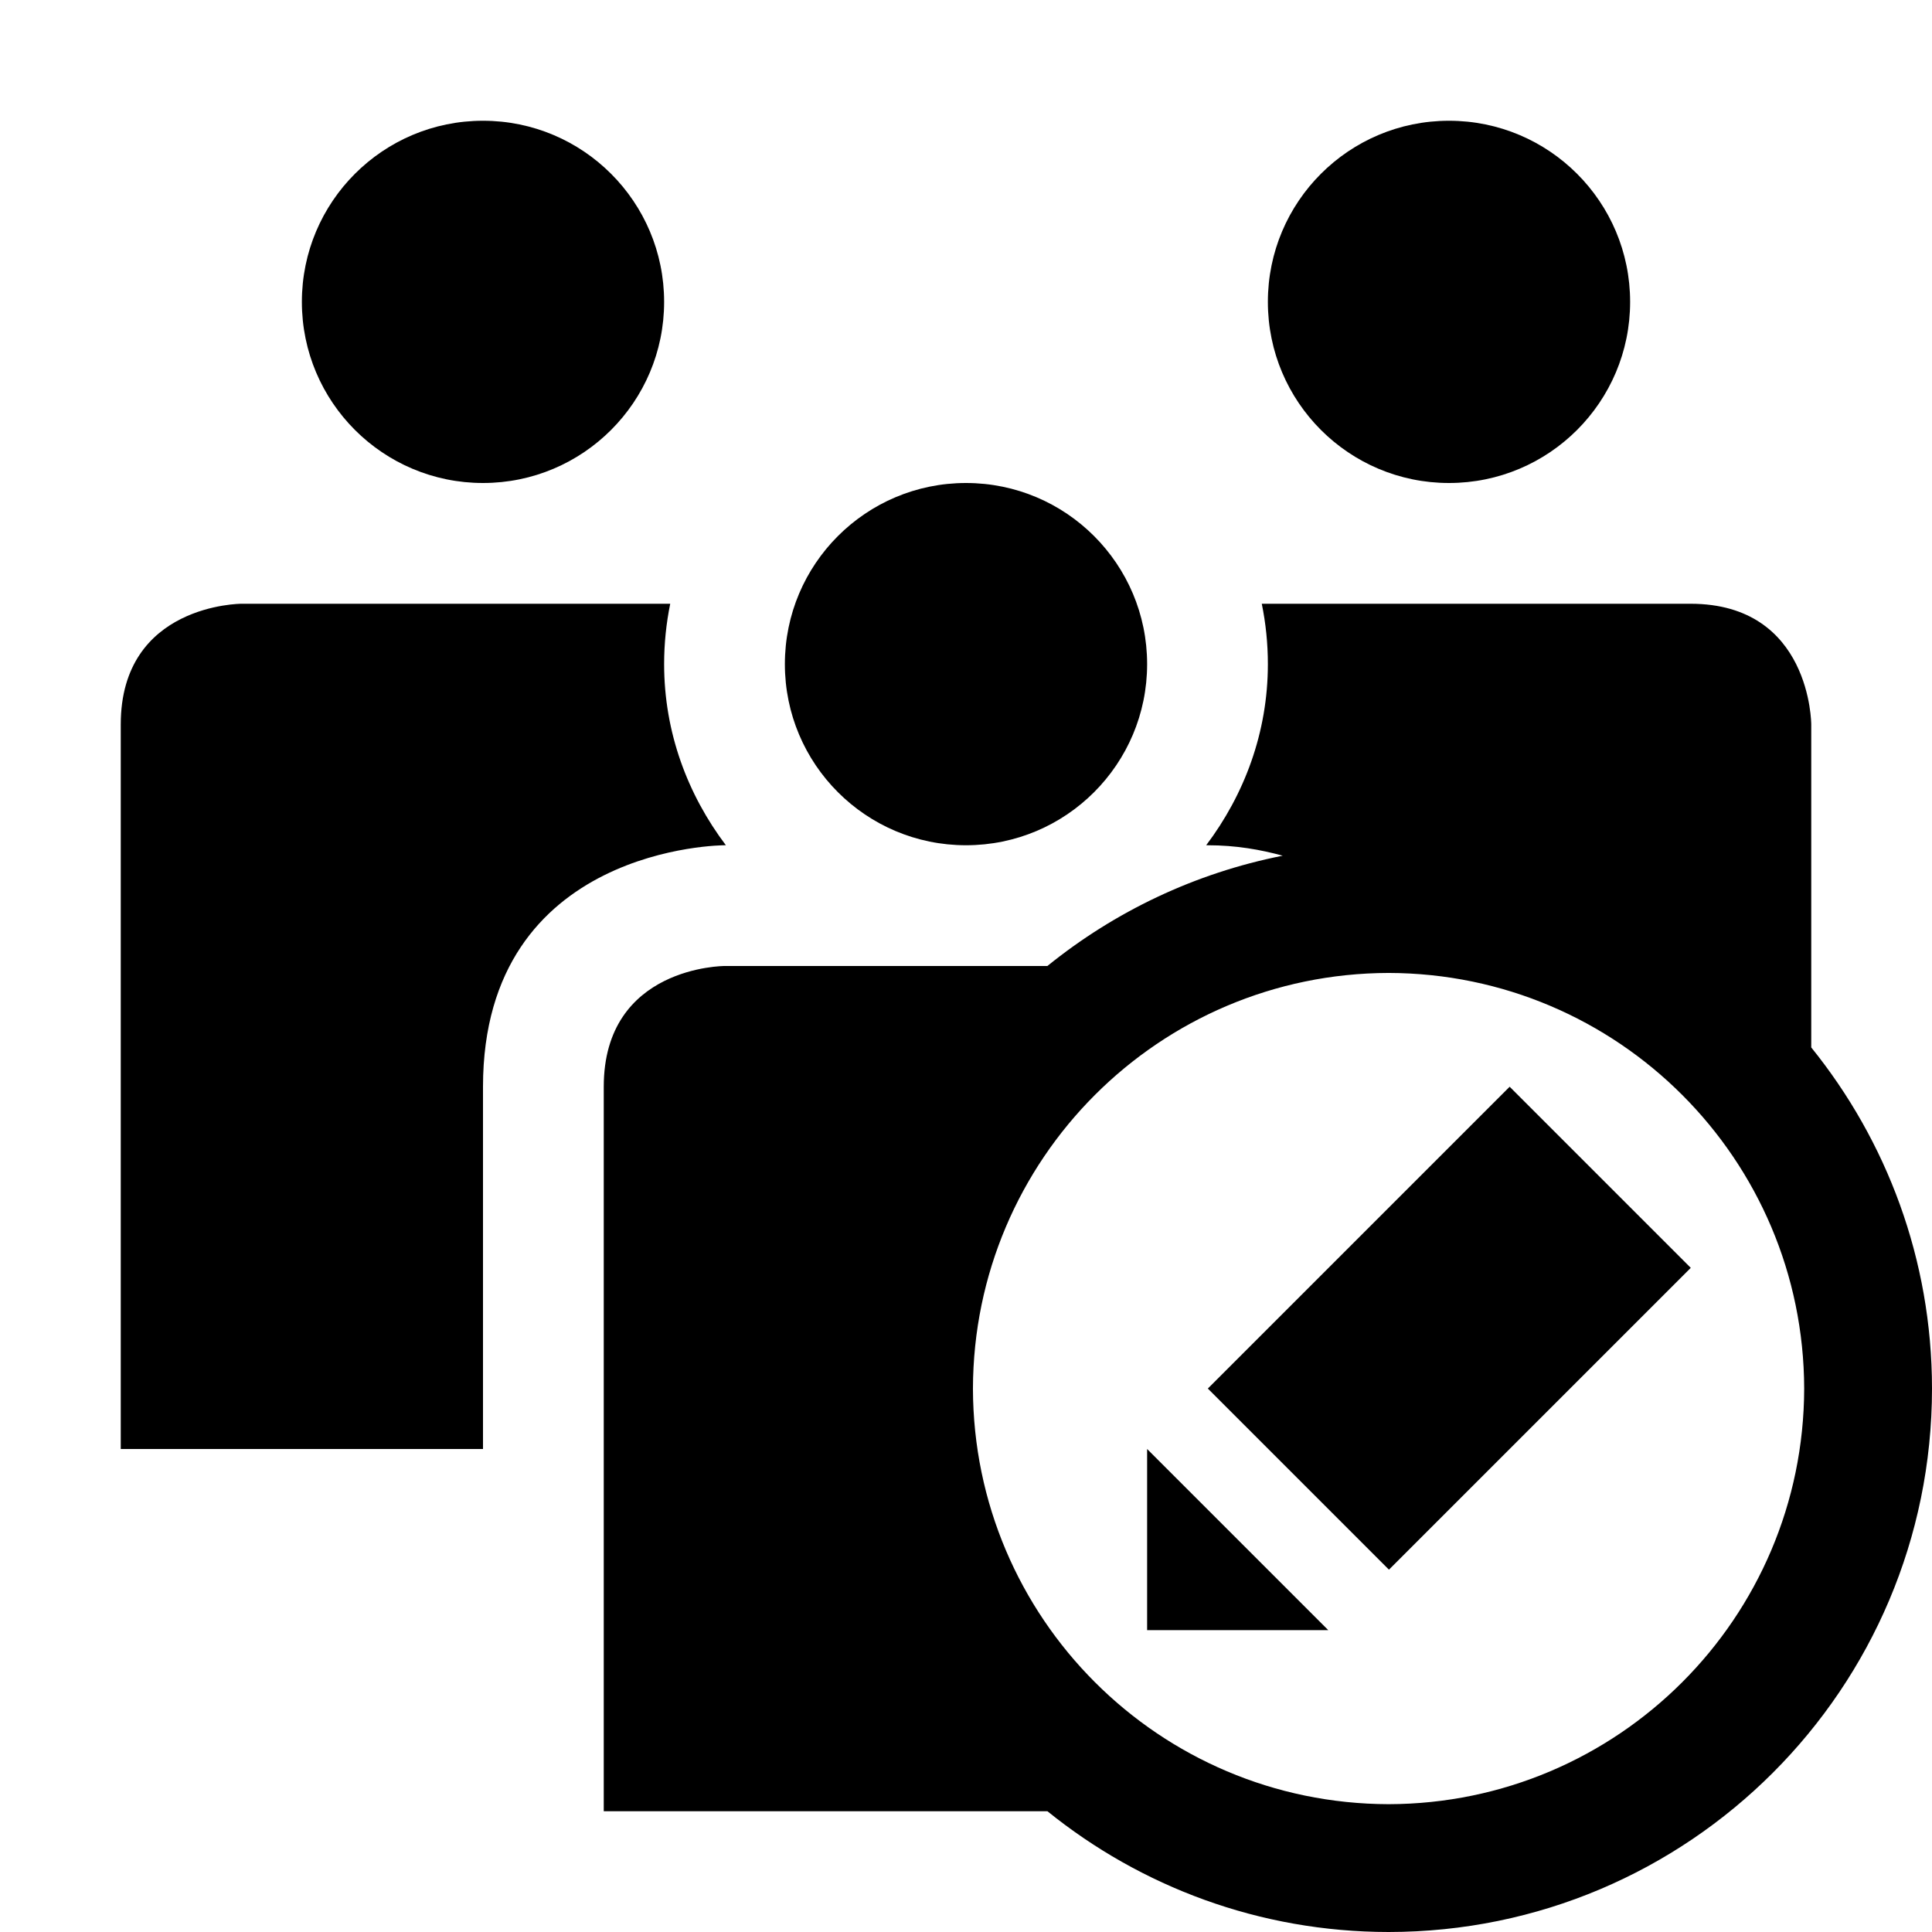
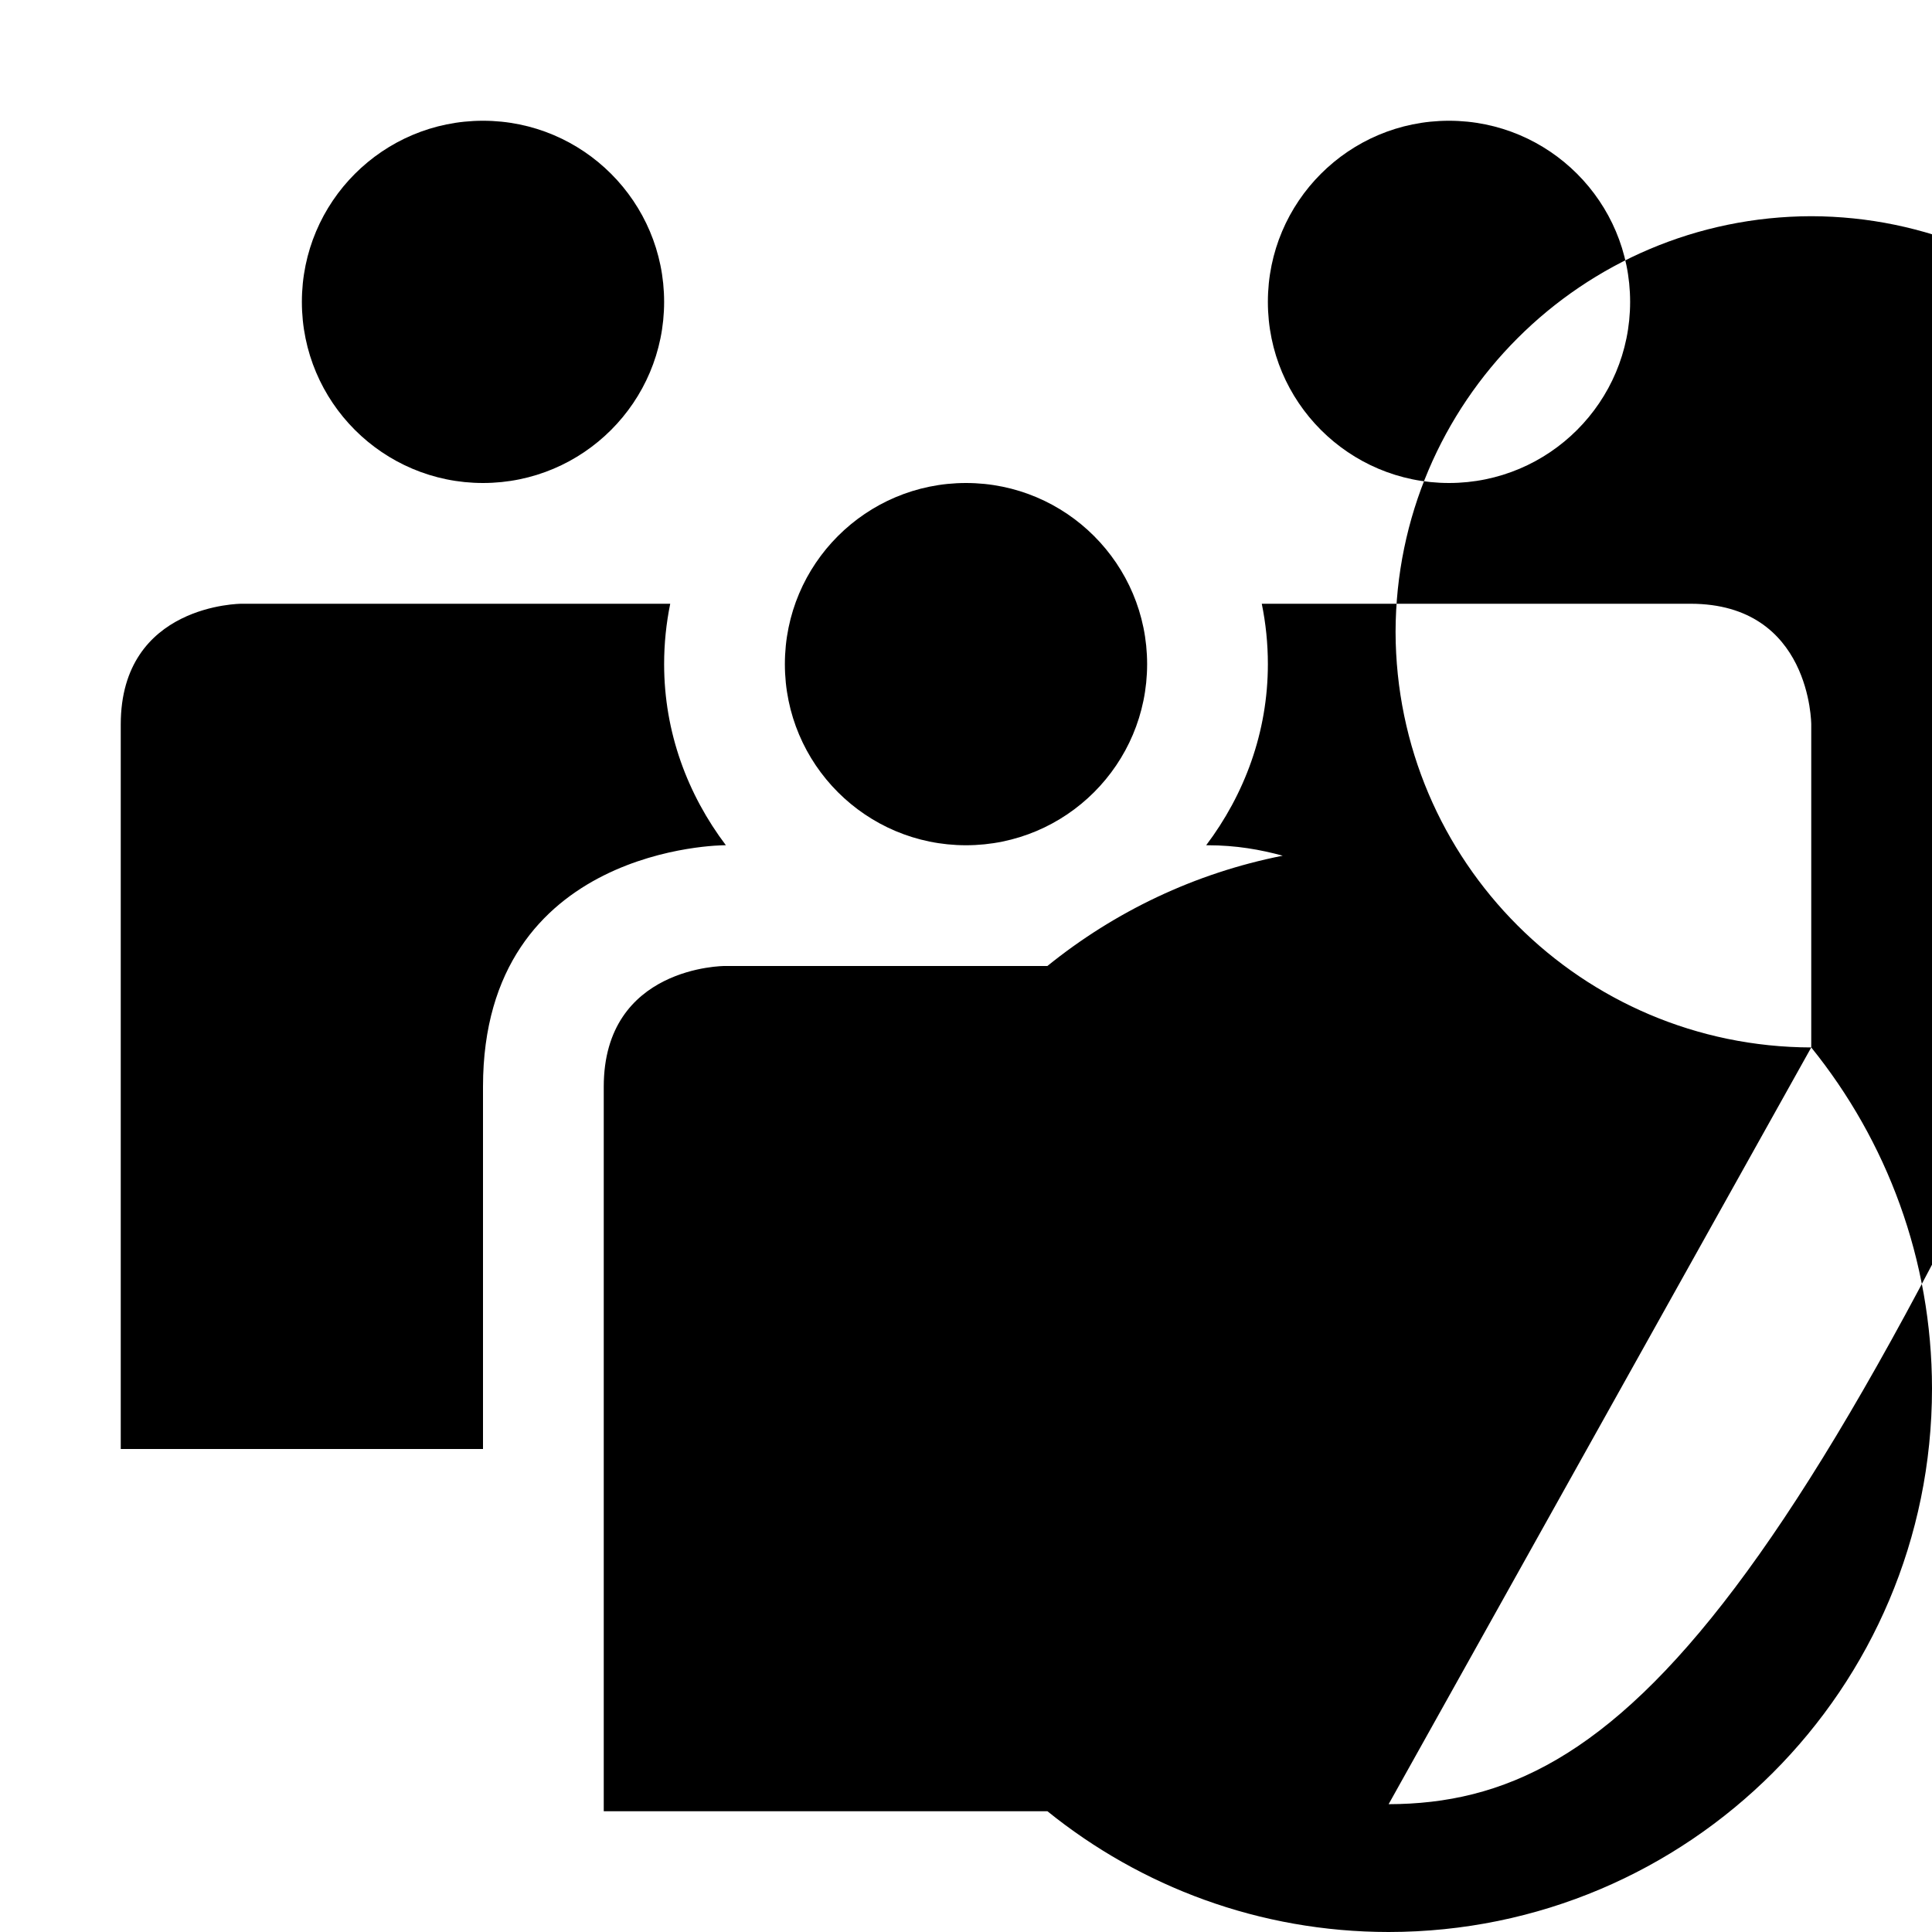
<svg xmlns="http://www.w3.org/2000/svg" enable-background="new 0 0 32 32" height="32px" id="svg2" version="1.1" viewBox="0 0 32 32" width="32px" xml:space="preserve">
  <g id="background">
    <rect fill="none" height="32" width="32" />
  </g>
  <g id="group_x5F_half_x5F_edit">
-     <path d="M16,14c1.657,0,3-1.343,3-3s-1.343-3-3-3s-3,1.343-3,3S14.343,14,16,14z M24,8c1.657,0,3-1.343,3-3s-1.343-3-3-3   s-3,1.343-3,3S22.343,8,24,8z M12.023,14C11.39,13.162,11,12.131,11,11c0-0.343,0.035-0.677,0.101-1C8.968,10,4,10,4,10s-2,0-2,2   c0,0.778,0,12,0,12h6v-6c0-4,4-4,4-4H12.023z M8,8c1.657,0,3-1.343,3-3S9.657,2,8,2S5,3.343,5,5S6.343,8,8,8z M30,17.349V12   c0,0,0-2-2-2h-7.101C20.965,10.323,21,10.657,21,11c0,1.131-0.39,2.162-1.022,3H20c0.477,0,0.878,0.073,1.246,0.173   c-1.457,0.288-2.787,0.928-3.898,1.827C15.008,16,12,16,12,16s-2,0-2,2c0,0.778,0,12,0,12h7.349c1.545,1.248,3.51,1.999,5.651,2   c4.971-0.002,8.998-4.029,9-9C31.999,20.858,31.248,18.894,30,17.349z M23,29.883c-3.801-0.009-6.876-3.084-6.885-6.883   c0.009-3.801,3.084-6.876,6.885-6.885c3.799,0.009,6.874,3.084,6.883,6.885C29.874,26.799,26.799,29.874,23,29.883z" />
-     <polygon points="22,27 19,27 19,24  " />
-     <rect height="4.243" transform="matrix(-0.707 0.707 -0.707 -0.707 56.527 20.586)" width="7.071" x="20.464" y="19.879" />
+     <path d="M16,14c1.657,0,3-1.343,3-3s-1.343-3-3-3s-3,1.343-3,3S14.343,14,16,14z M24,8c1.657,0,3-1.343,3-3s-1.343-3-3-3   s-3,1.343-3,3S22.343,8,24,8z M12.023,14C11.39,13.162,11,12.131,11,11c0-0.343,0.035-0.677,0.101-1C8.968,10,4,10,4,10s-2,0-2,2   c0,0.778,0,12,0,12h6v-6c0-4,4-4,4-4H12.023z M8,8c1.657,0,3-1.343,3-3S9.657,2,8,2S5,3.343,5,5S6.343,8,8,8z M30,17.349V12   c0,0,0-2-2-2h-7.101C20.965,10.323,21,10.657,21,11c0,1.131-0.39,2.162-1.022,3H20c0.477,0,0.878,0.073,1.246,0.173   c-1.457,0.288-2.787,0.928-3.898,1.827C15.008,16,12,16,12,16s-2,0-2,2c0,0.778,0,12,0,12h7.349c1.545,1.248,3.51,1.999,5.651,2   c4.971-0.002,8.998-4.029,9-9C31.999,20.858,31.248,18.894,30,17.349z c-3.801-0.009-6.876-3.084-6.885-6.883   c0.009-3.801,3.084-6.876,6.885-6.885c3.799,0.009,6.874,3.084,6.883,6.885C29.874,26.799,26.799,29.874,23,29.883z" />
  </g>
</svg>